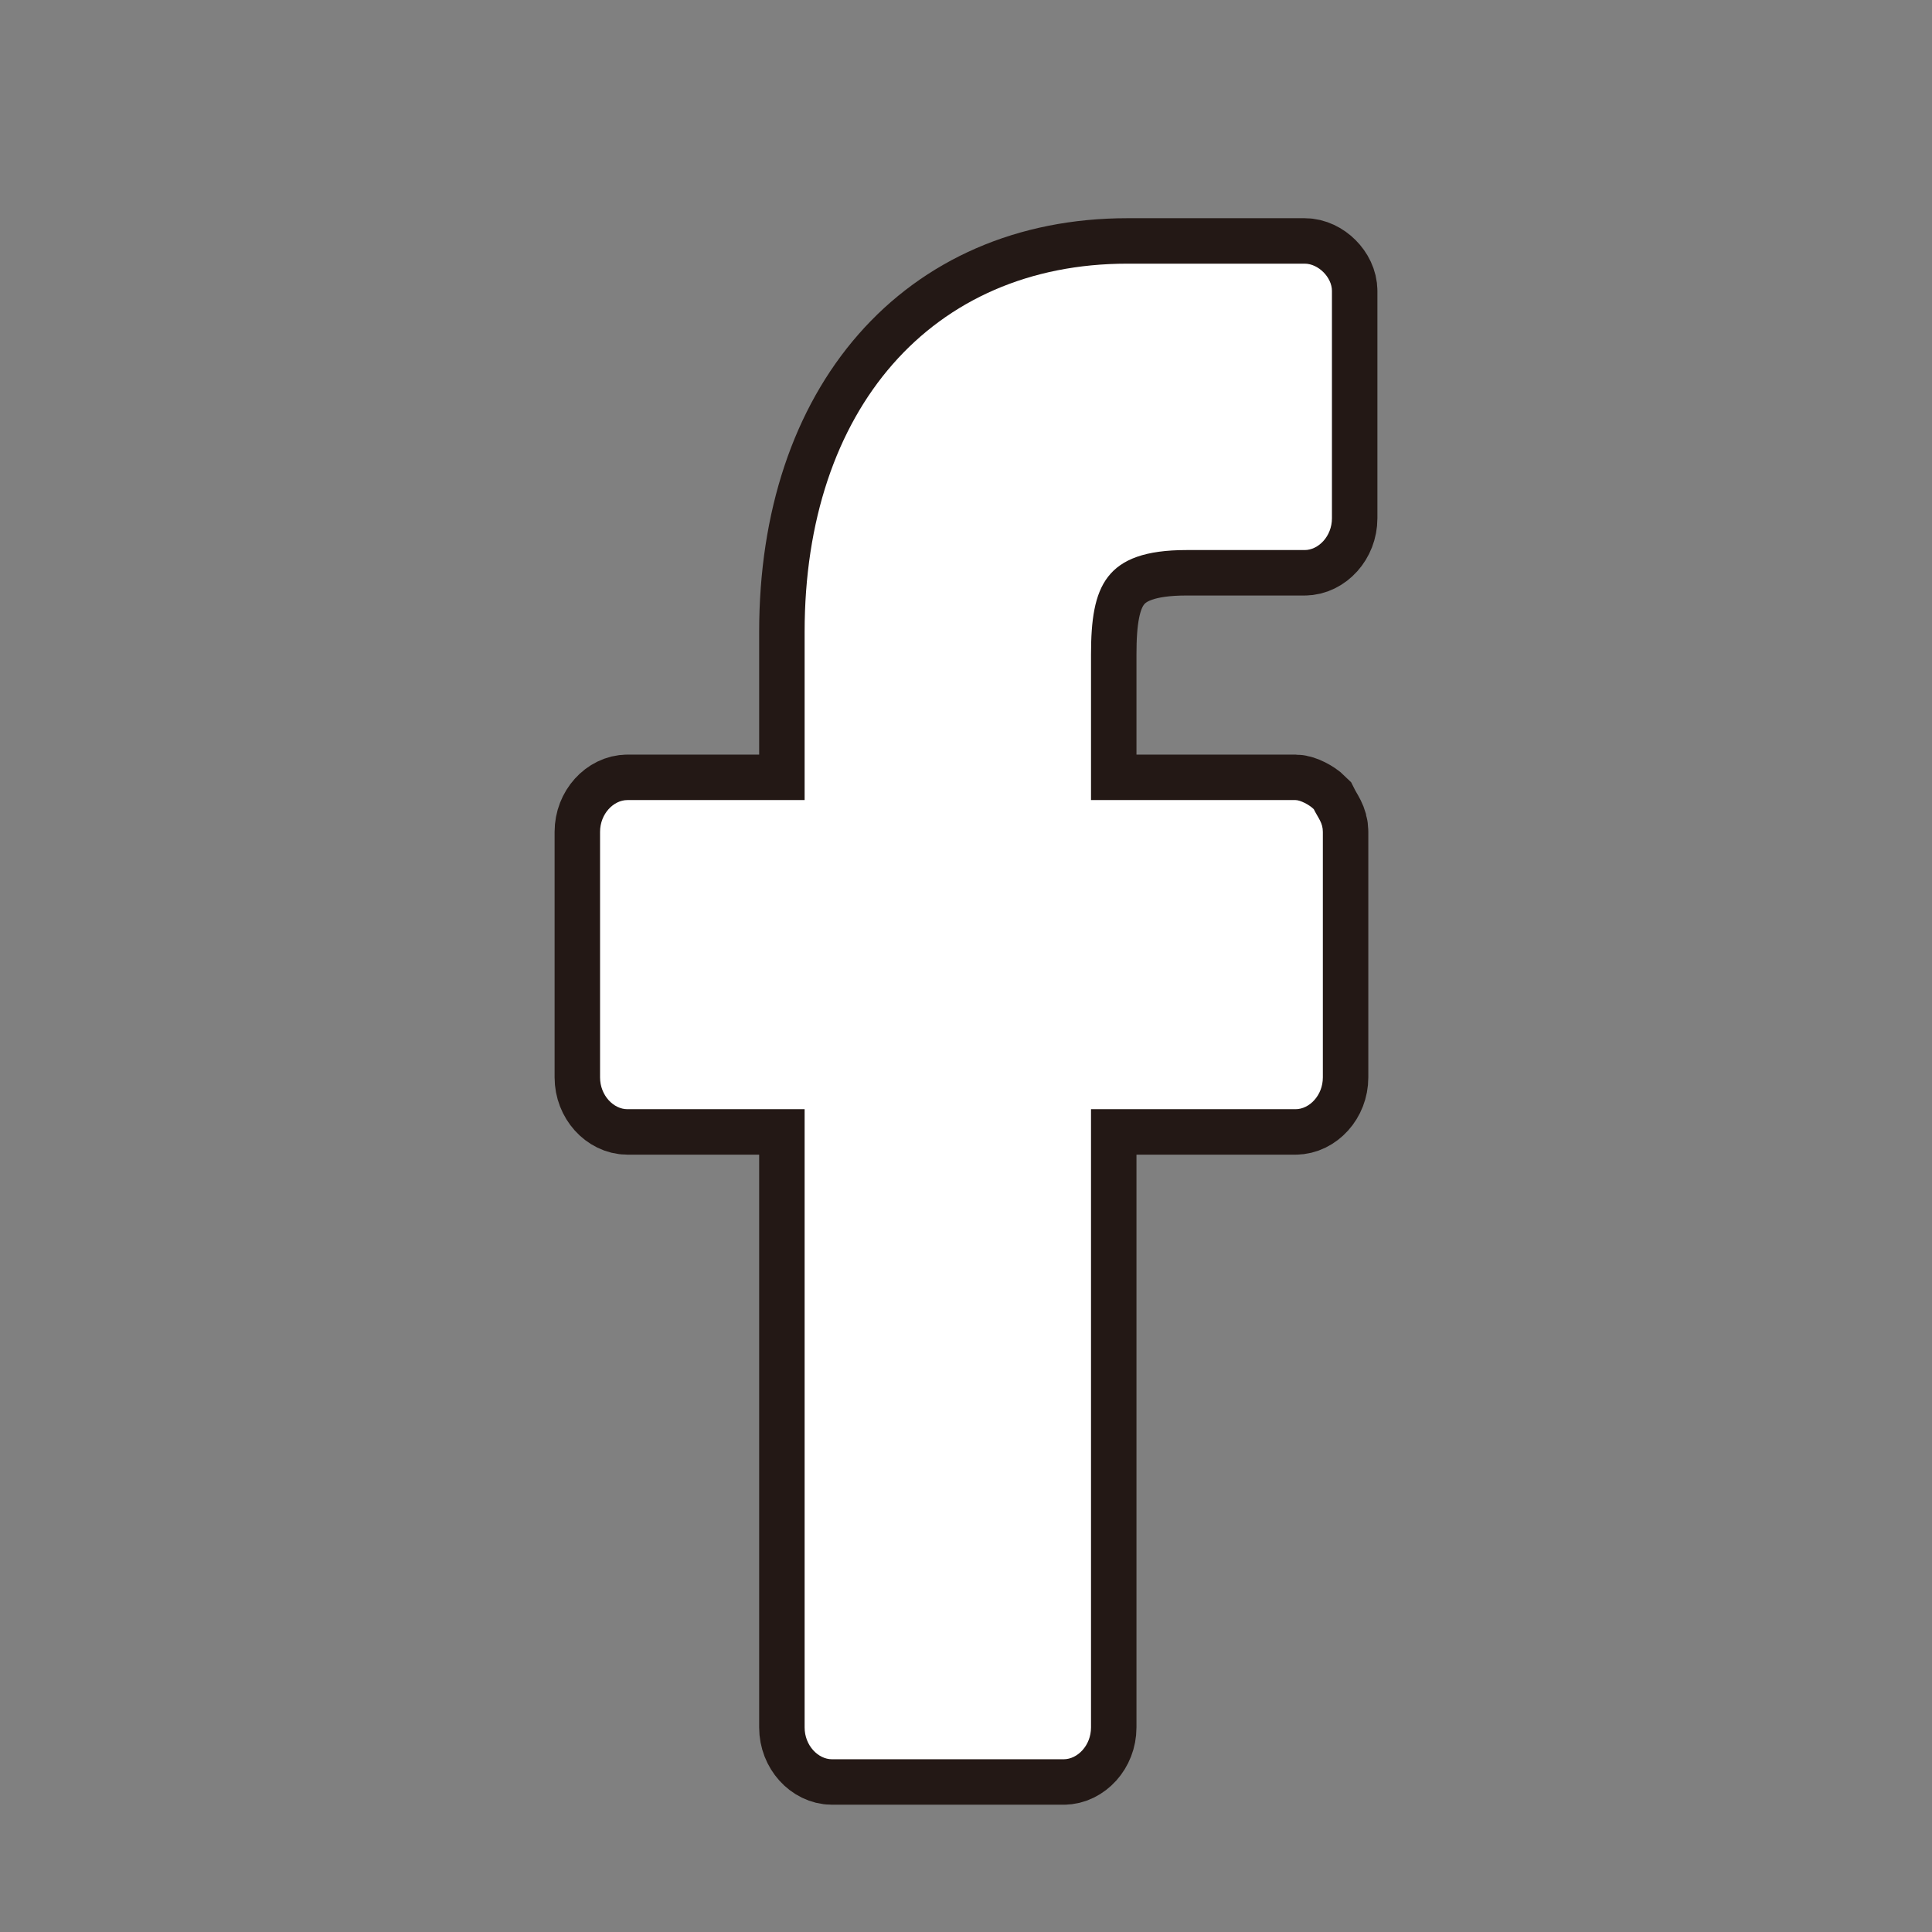
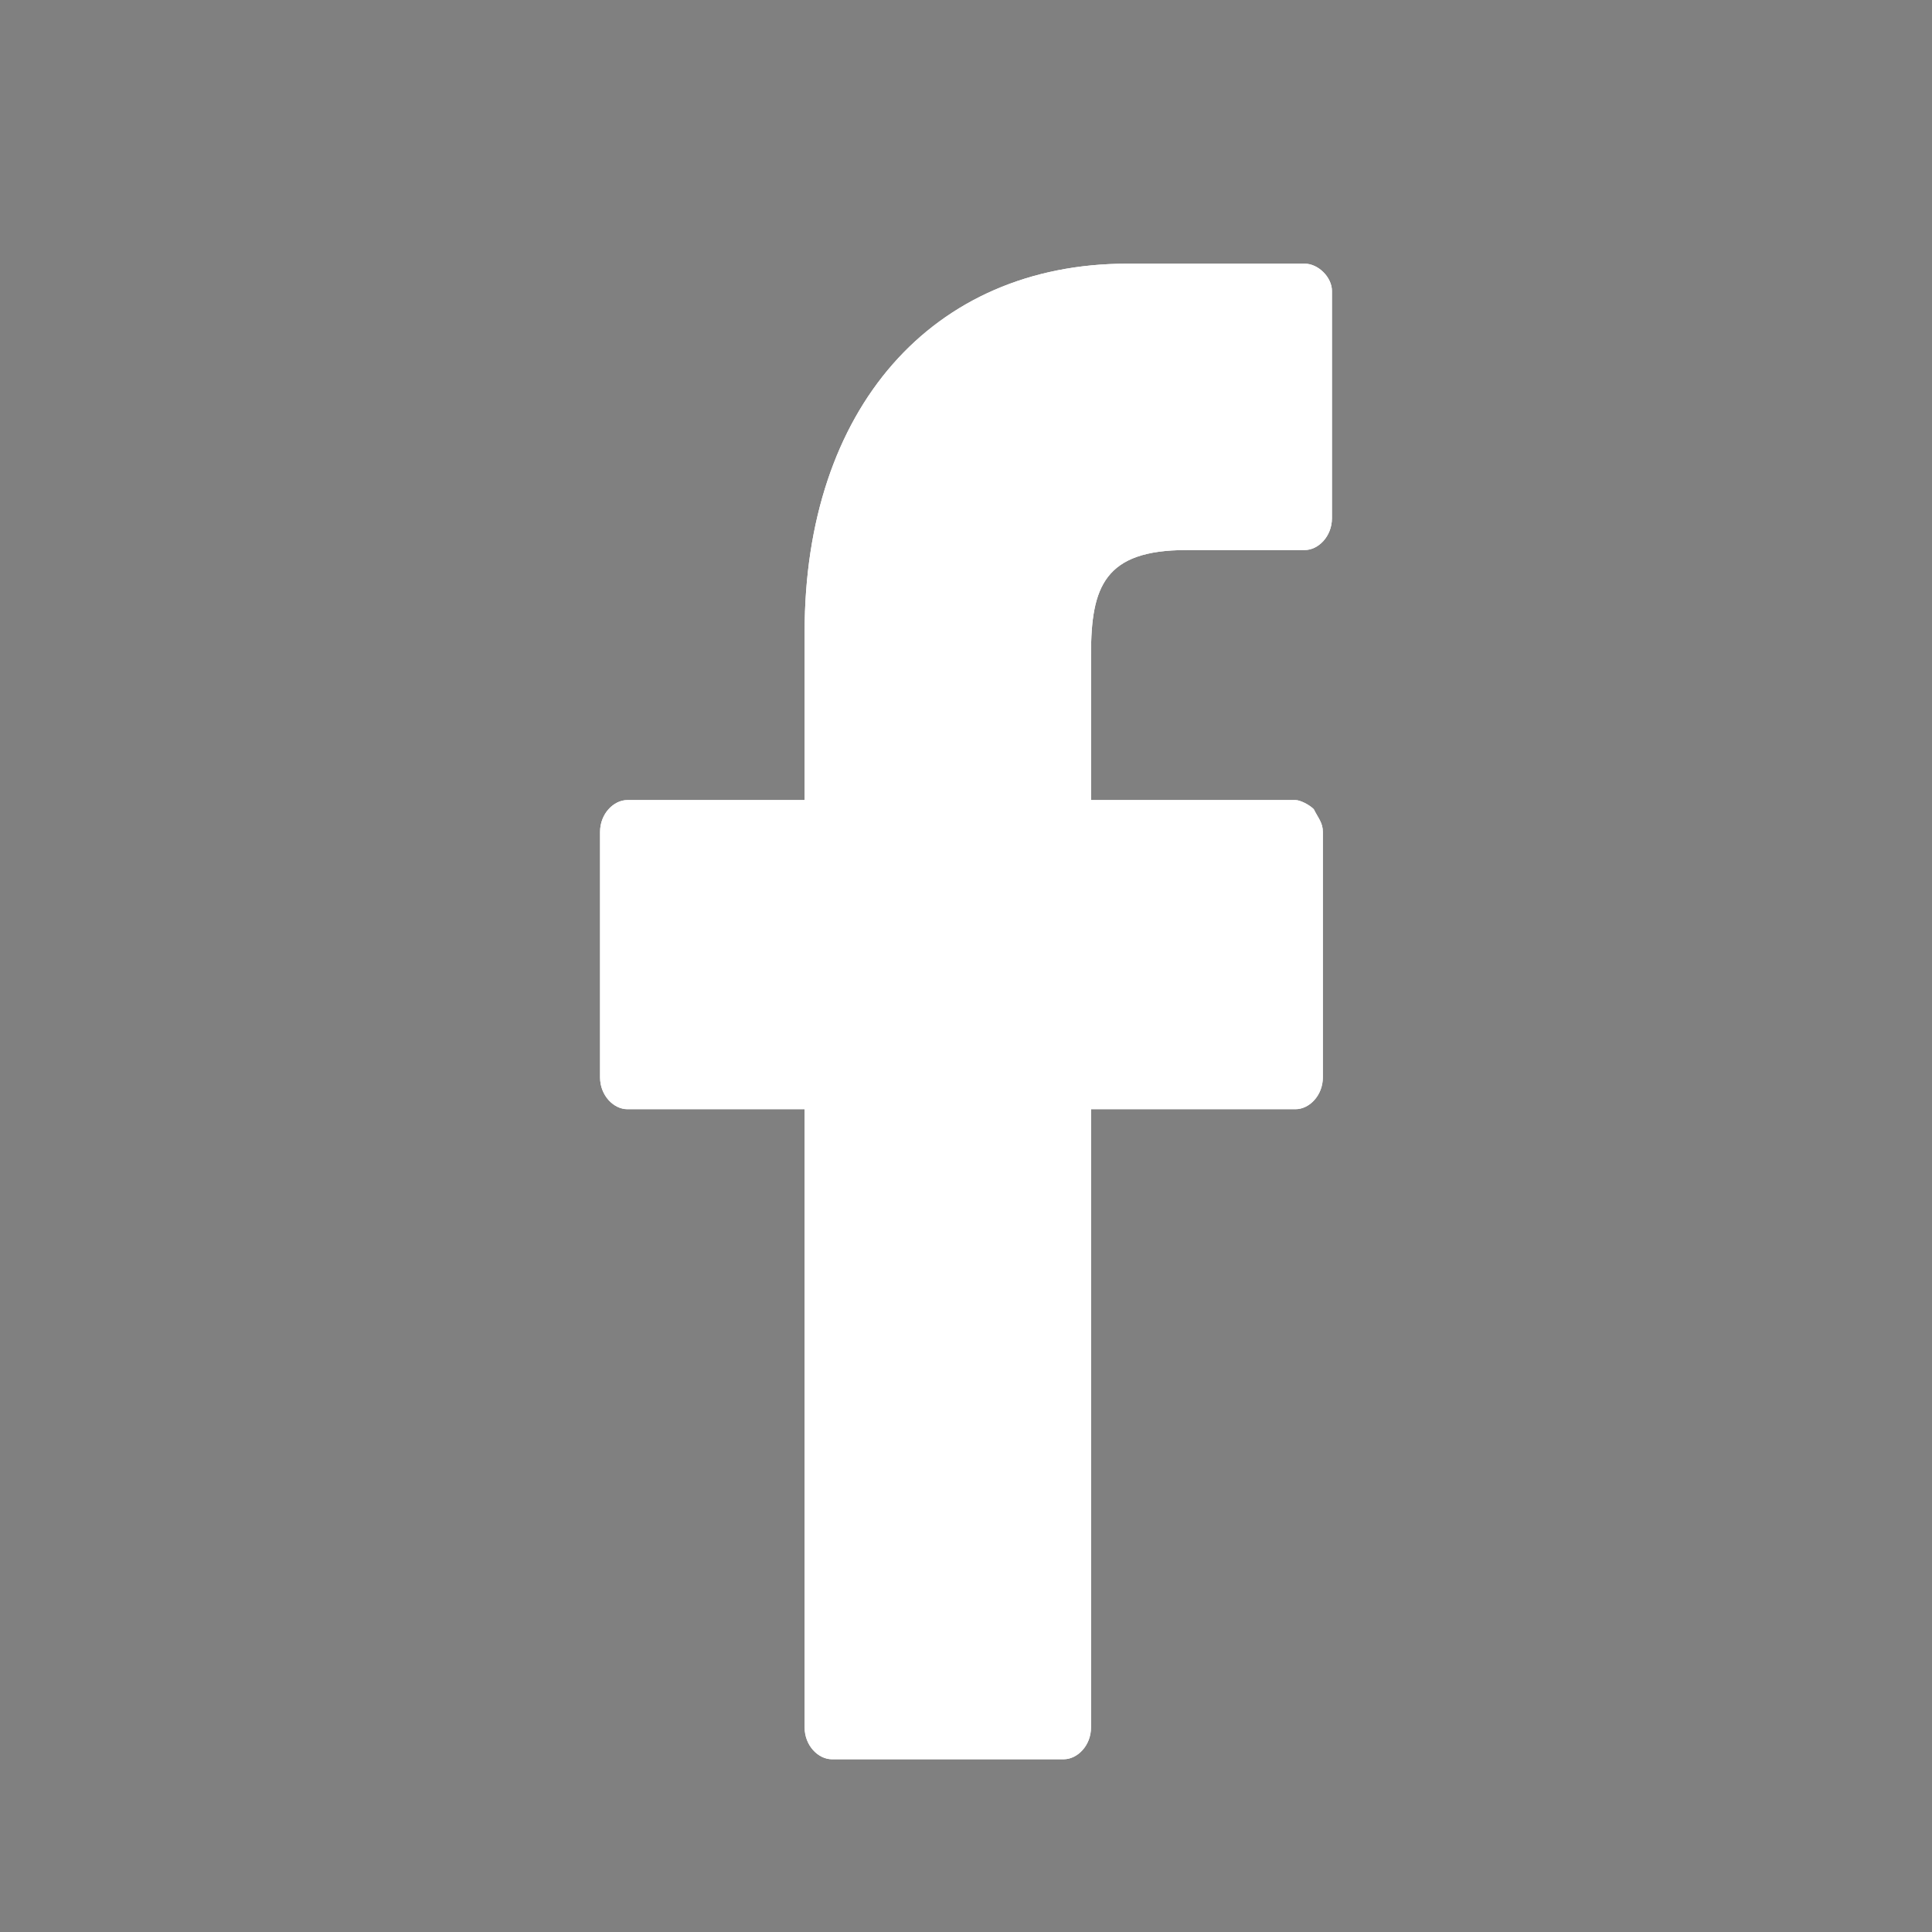
<svg xmlns="http://www.w3.org/2000/svg" version="1.1" id="圖層_1" x="0px" y="0px" viewBox="0 0 42.5 42.5" style="enable-background:new 0 0 42.5 42.5;" xml:space="preserve">
  <rect x="0" y="0" width="42.5" height="42.5" fill="#808080" stroke="none" />
  <style type="text/css">
	.st0{fill:#FFFFFF;}
	.st1{fill:none;stroke:#231815;stroke-width:2;}
</style>
  <g>
    <g>
      <path class="st0" d="M28.7,5.8l-3.9,0c-4.3,0-7.1,3.2-7.1,8.1v3.7h-3.9c-0.3,0-0.6,0.3-0.6,0.7v5.4c0,0.4,0.3,0.7,0.6,0.7h3.9V38    c0,0.4,0.3,0.7,0.6,0.7h5.1c0.3,0,0.6-0.3,0.6-0.7V24.4h4.5c0.3,0,0.6-0.3,0.6-0.7l0-5.4c0-0.2-0.1-0.3-0.2-0.5    c-0.1-0.1-0.3-0.2-0.4-0.2H24v-3.2c0-1.5,0.3-2.3,2.1-2.3l2.6,0c0.3,0,0.6-0.3,0.6-0.7v-5C29.3,6.1,29,5.8,28.7,5.8z" />
    </g>
    <g>
-       <path class="st1" d="M28.7,5.8l-3.9,0c-4.3,0-7.1,3.2-7.1,8.1v3.7h-3.9c-0.3,0-0.6,0.3-0.6,0.7v5.4c0,0.4,0.3,0.7,0.6,0.7h3.9V38    c0,0.4,0.3,0.7,0.6,0.7h5.1c0.3,0,0.6-0.3,0.6-0.7V24.4h4.5c0.3,0,0.6-0.3,0.6-0.7l0-5.4c0-0.2-0.1-0.3-0.2-0.5    c-0.1-0.1-0.3-0.2-0.4-0.2H24v-3.2c0-1.5,0.3-2.3,2.1-2.3l2.6,0c0.3,0,0.6-0.3,0.6-0.7v-5C29.3,6.1,29,5.8,28.7,5.8z" />
-     </g>
+       </g>
    <g>
      <path class="st0" d="M28.7,5.8l-3.9,0c-4.3,0-7.1,3.2-7.1,8.1v3.7h-3.9c-0.3,0-0.6,0.3-0.6,0.7v5.4c0,0.4,0.3,0.7,0.6,0.7h3.9V38    c0,0.4,0.3,0.7,0.6,0.7h5.1c0.3,0,0.6-0.3,0.6-0.7V24.4h4.5c0.3,0,0.6-0.3,0.6-0.7l0-5.4c0-0.2-0.1-0.3-0.2-0.5    c-0.1-0.1-0.3-0.2-0.4-0.2H24v-3.2c0-1.5,0.3-2.3,2.1-2.3l2.6,0c0.3,0,0.6-0.3,0.6-0.7v-5C29.3,6.1,29,5.8,28.7,5.8z" />
    </g>
  </g>
</svg>